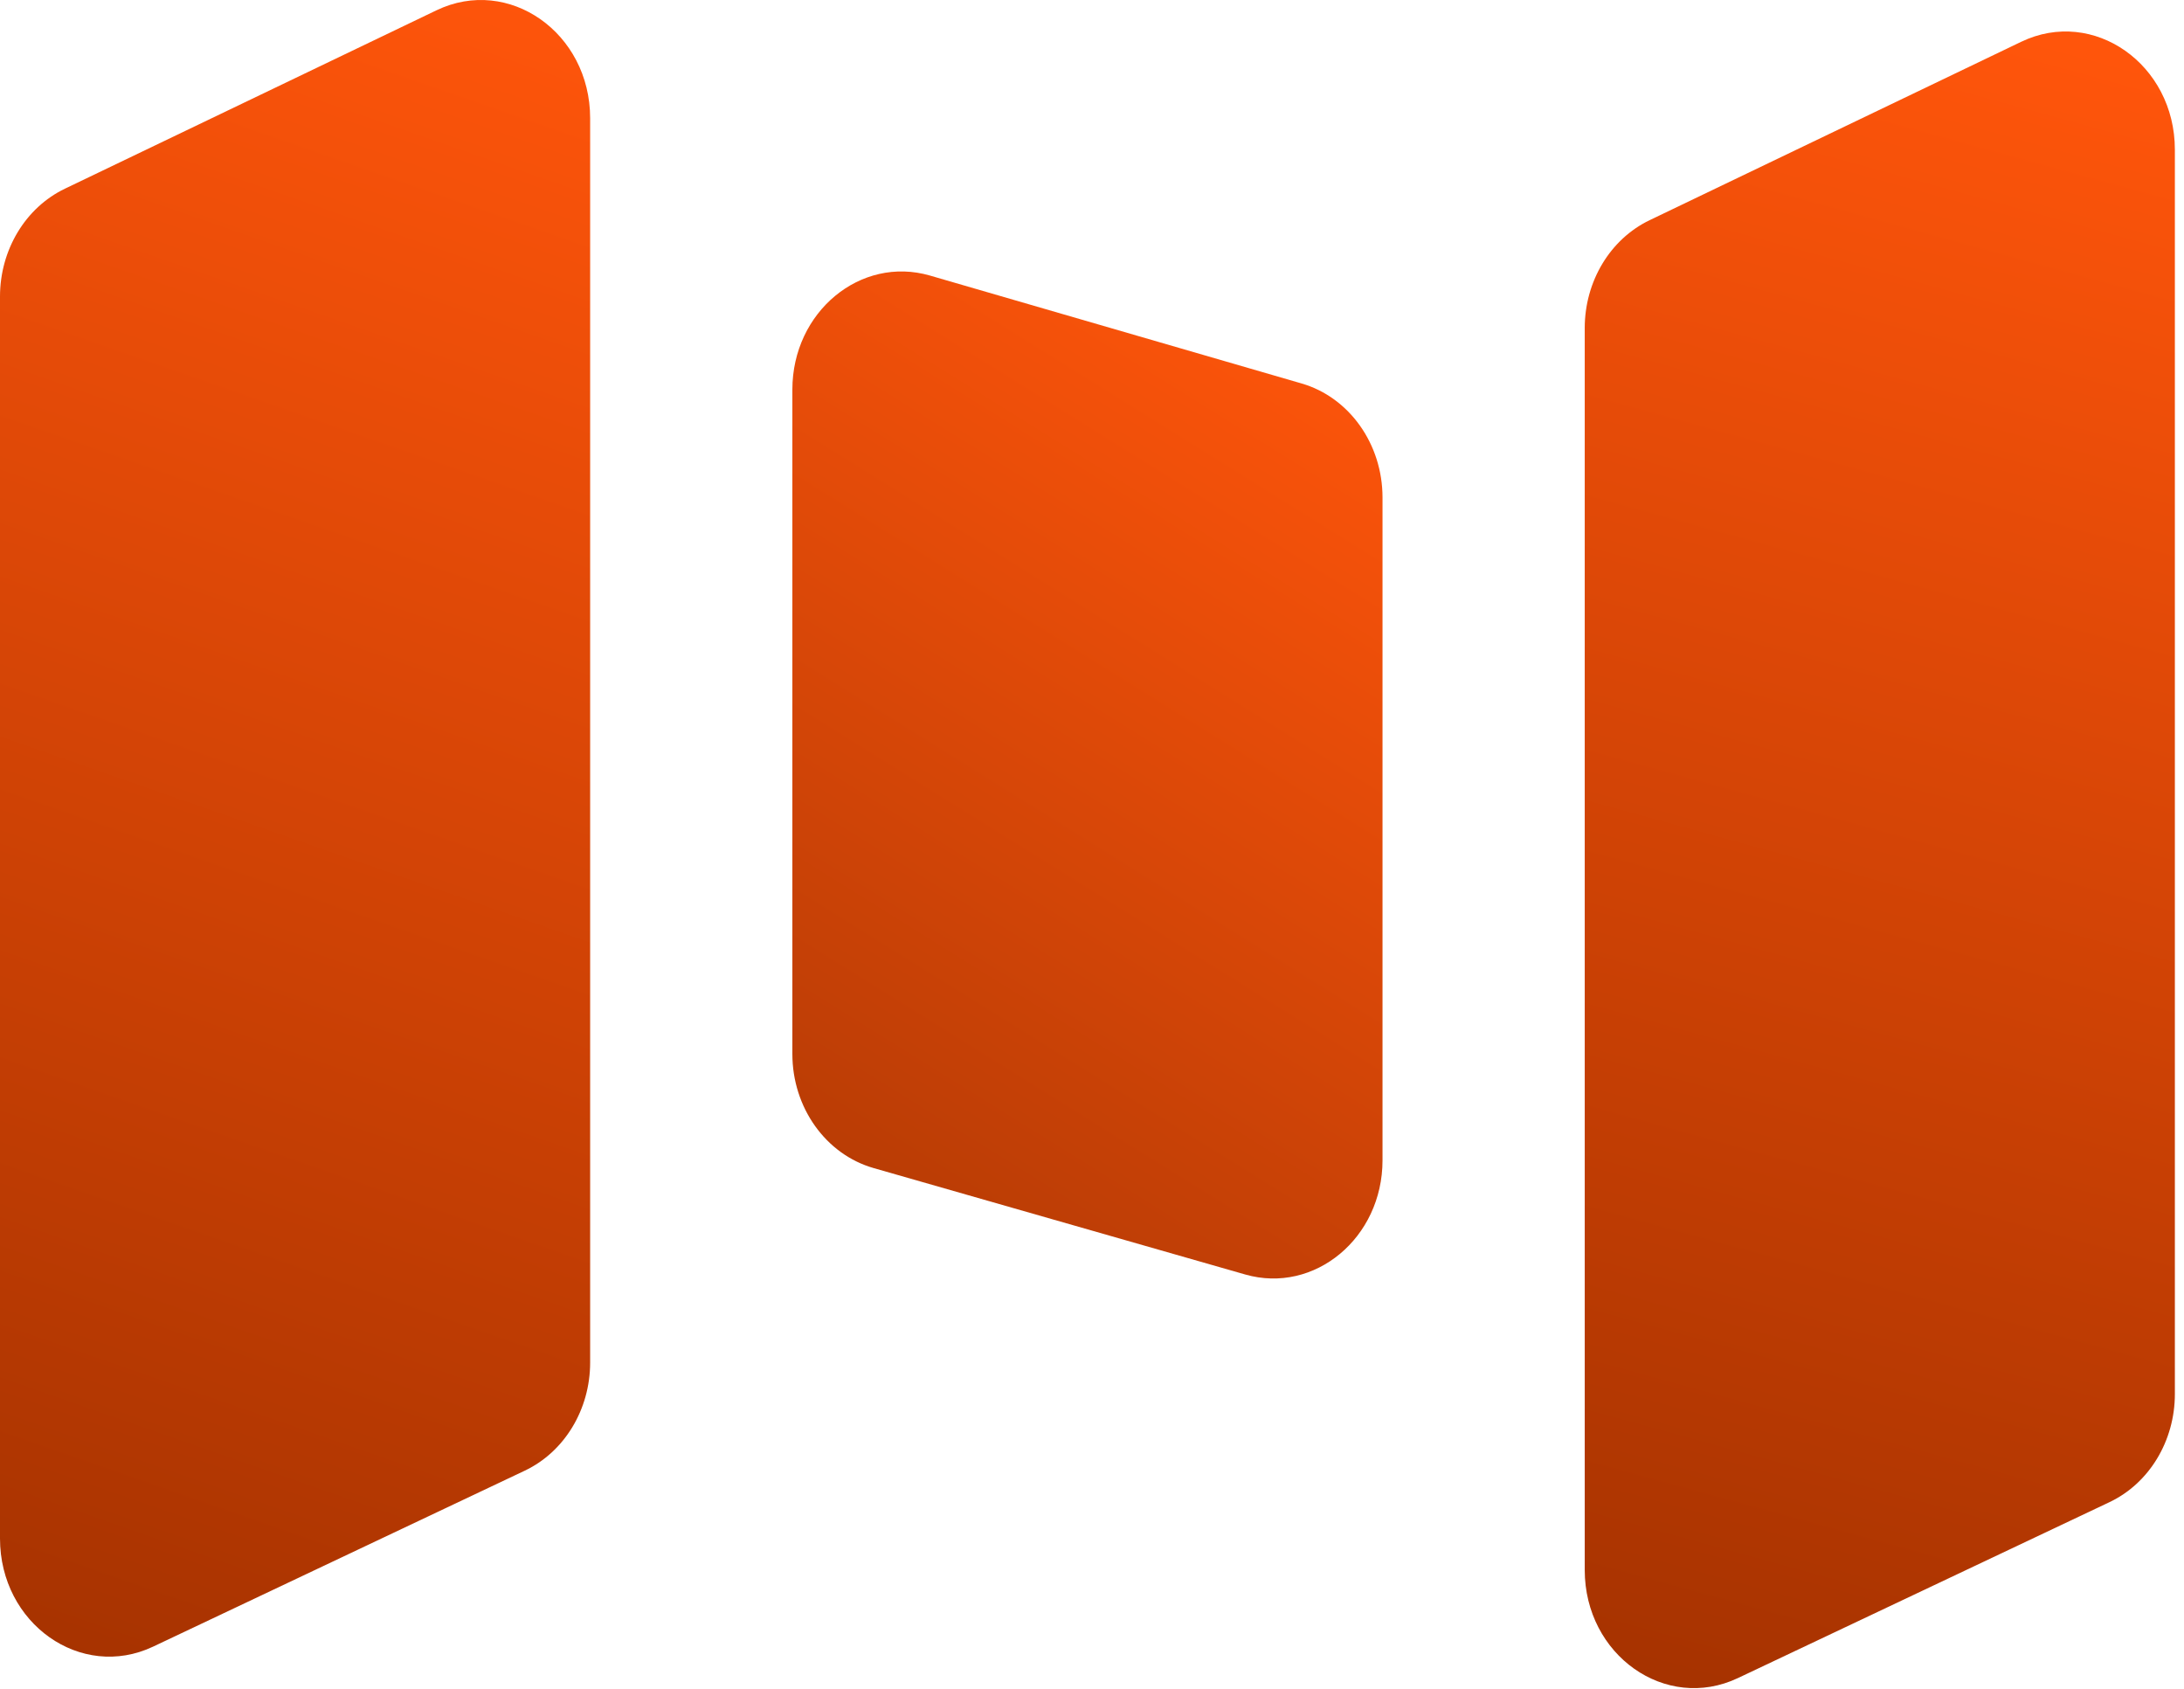
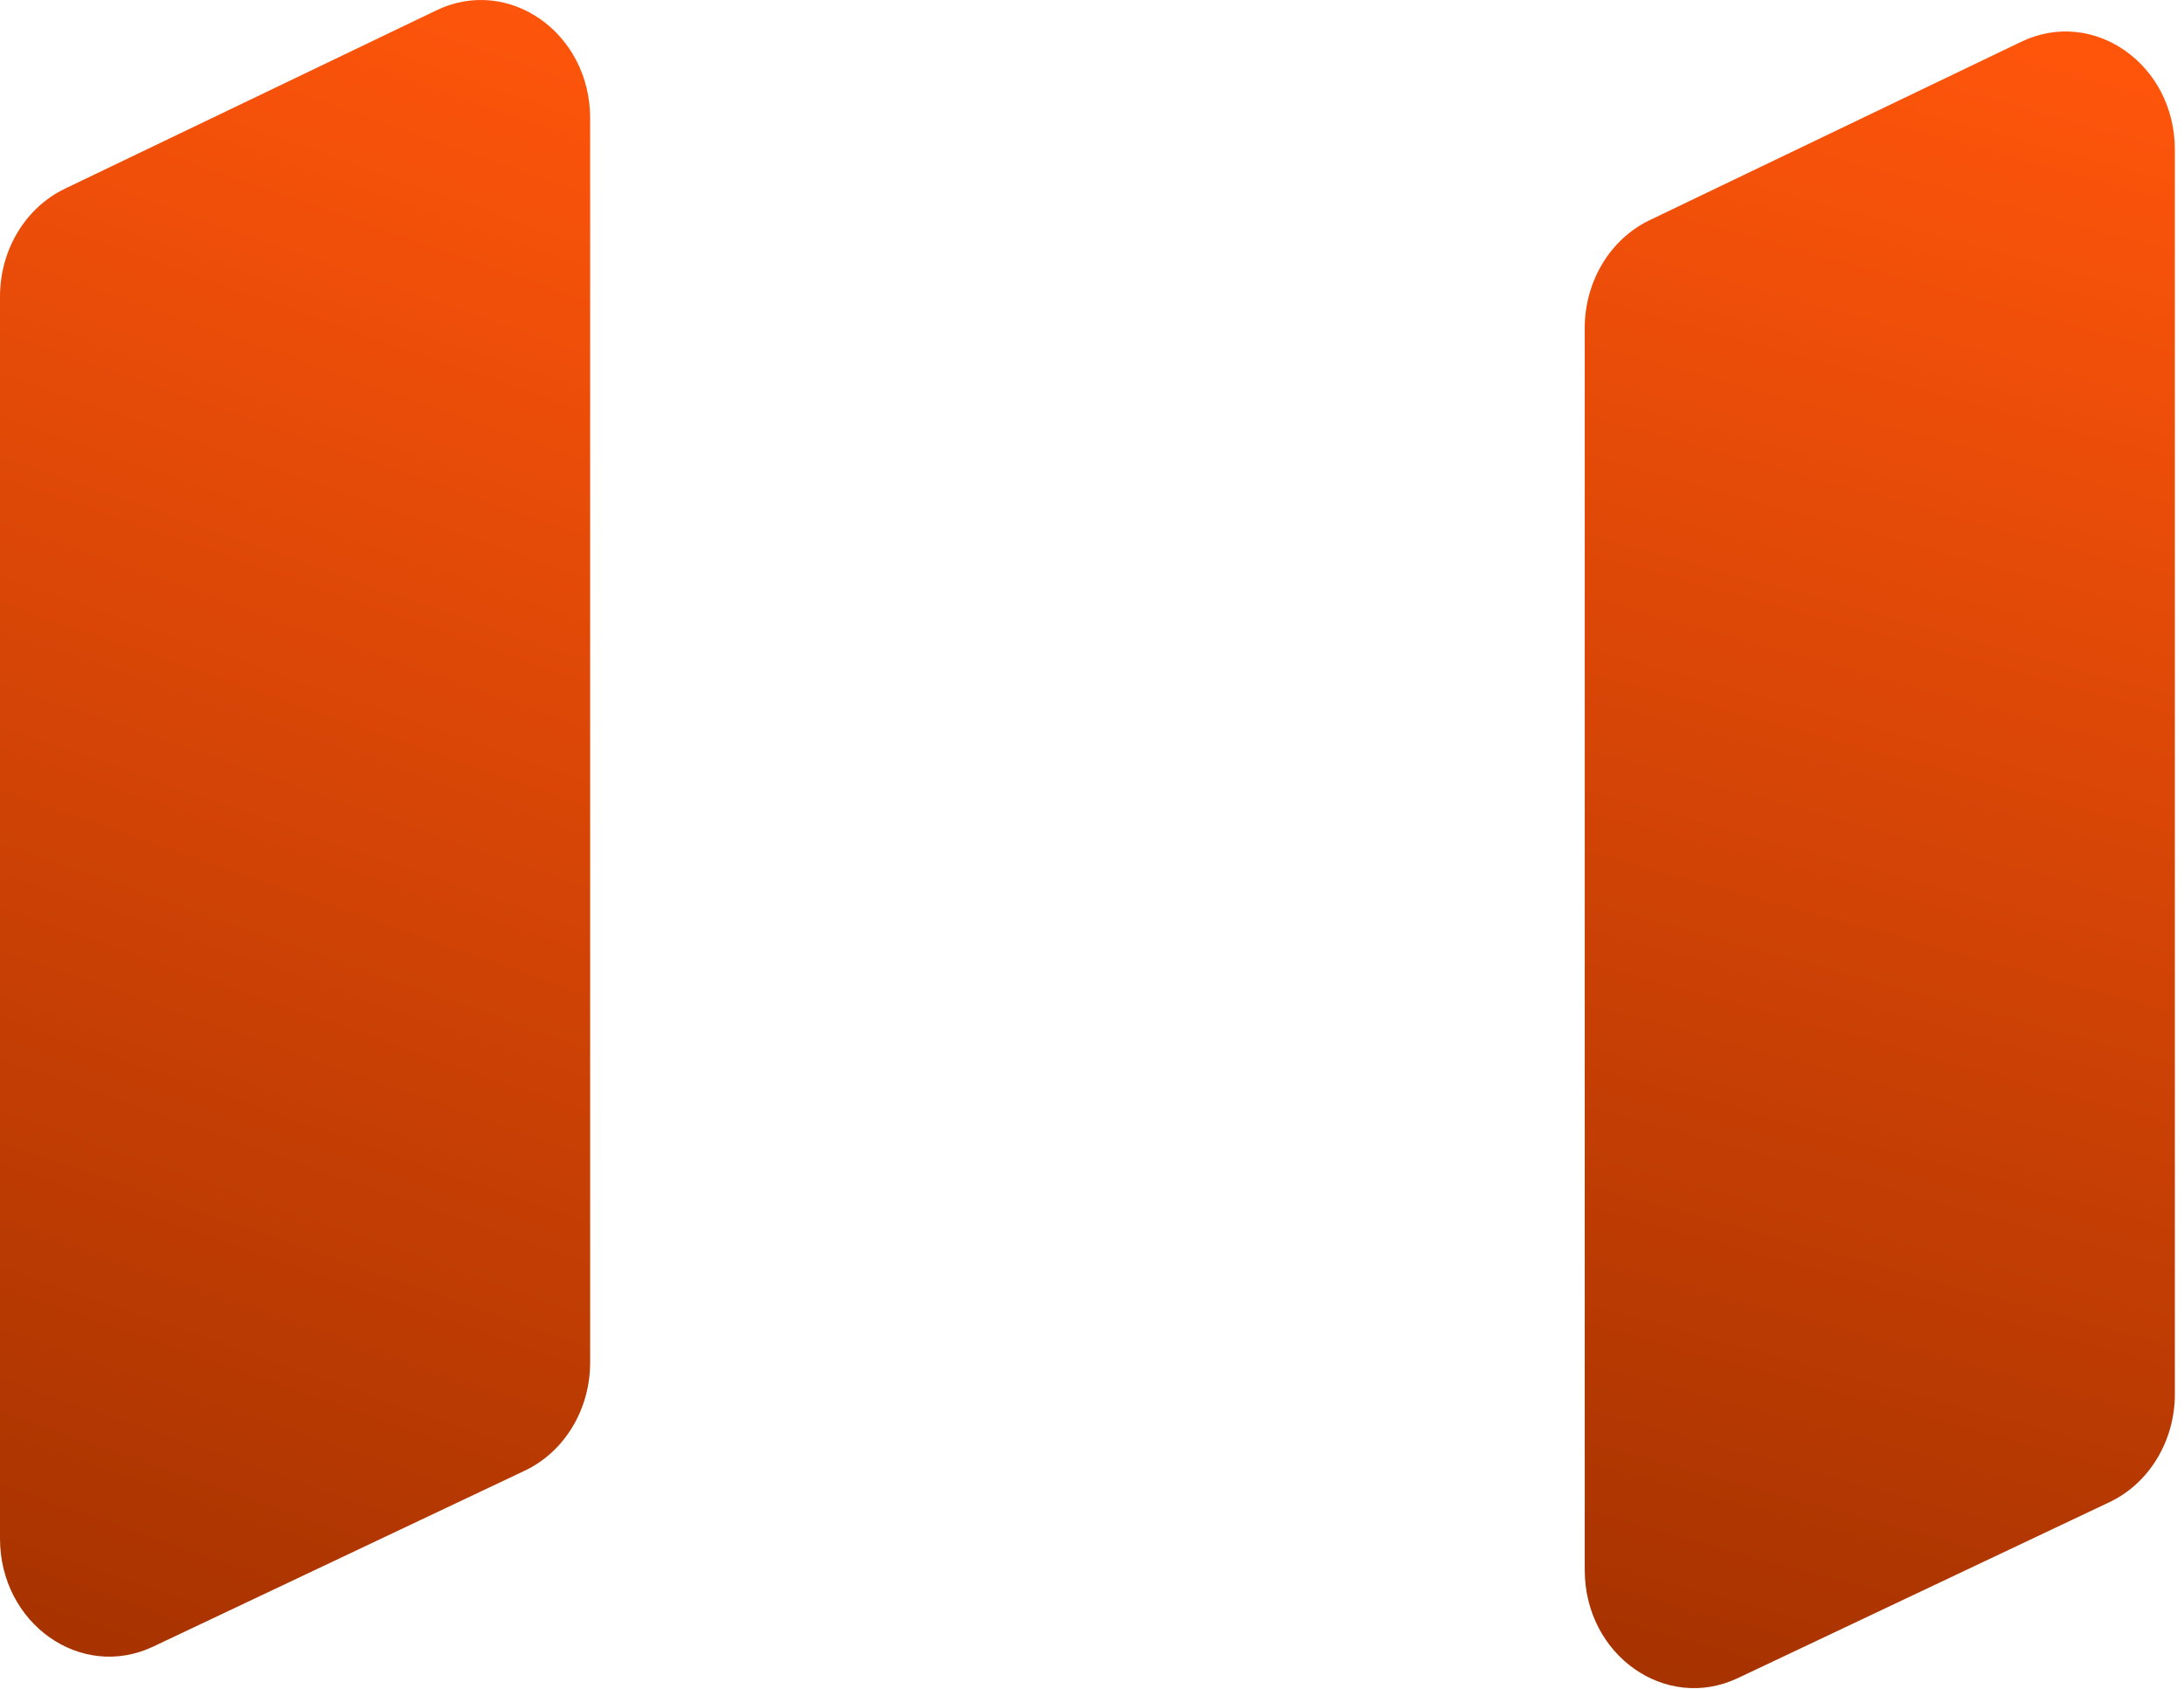
<svg xmlns="http://www.w3.org/2000/svg" width="216" height="167" viewBox="0 0 216 167" fill="none">
  <path d="M43.168 1.019L6.419 18.659C2.515 20.532 0 24.712 0 29.326V152.128C0 160.549 8.005 166.2 15.147 162.819L51.896 145.424C55.827 143.564 58.366 139.368 58.366 134.733V11.686C58.366 3.239 50.315 -2.412 43.168 1.019Z" fill="url(#paint0_linear_1_12)" />
  <path d="M199.899 4.132L163.15 21.772C159.247 23.645 156.732 27.825 156.732 32.438V155.241C156.732 163.662 164.737 169.312 171.878 165.932L208.627 148.537C212.558 146.677 215.097 142.481 215.097 137.846V14.799C215.097 6.352 207.046 0.701 199.899 4.132Z" fill="url(#paint1_linear_1_12)" />
-   <path d="M91.98 27.249L128.729 37.918C133.45 39.289 136.732 43.911 136.732 49.191V114.74C136.732 122.403 130.012 127.987 123.153 126.024L86.404 115.502C81.666 114.146 78.366 109.514 78.366 104.219V38.522C78.366 30.842 85.113 25.255 91.98 27.249Z" fill="url(#paint2_linear_1_12)" />
  <defs>
    <linearGradient id="paint0_linear_1_12" x1="52.601" y1="-1.218" x2="-4.906" y2="163.504" gradientUnits="userSpaceOnUse">
      <stop stop-color="#FF550B" />
      <stop offset="1" stop-color="#A53200" />
    </linearGradient>
    <linearGradient id="paint1_linear_1_12" x1="203.929" y1="4.23" x2="158.999" y2="167.555" gradientUnits="userSpaceOnUse">
      <stop stop-color="#FF550B" />
      <stop offset="1" stop-color="#A53200" />
    </linearGradient>
    <linearGradient id="paint2_linear_1_12" x1="132.048" y1="32.245" x2="80.809" y2="114.43" gradientUnits="userSpaceOnUse">
      <stop stop-color="#FF550B" />
      <stop offset="1" stop-color="#B93C05" />
    </linearGradient>
  </defs>
</svg>